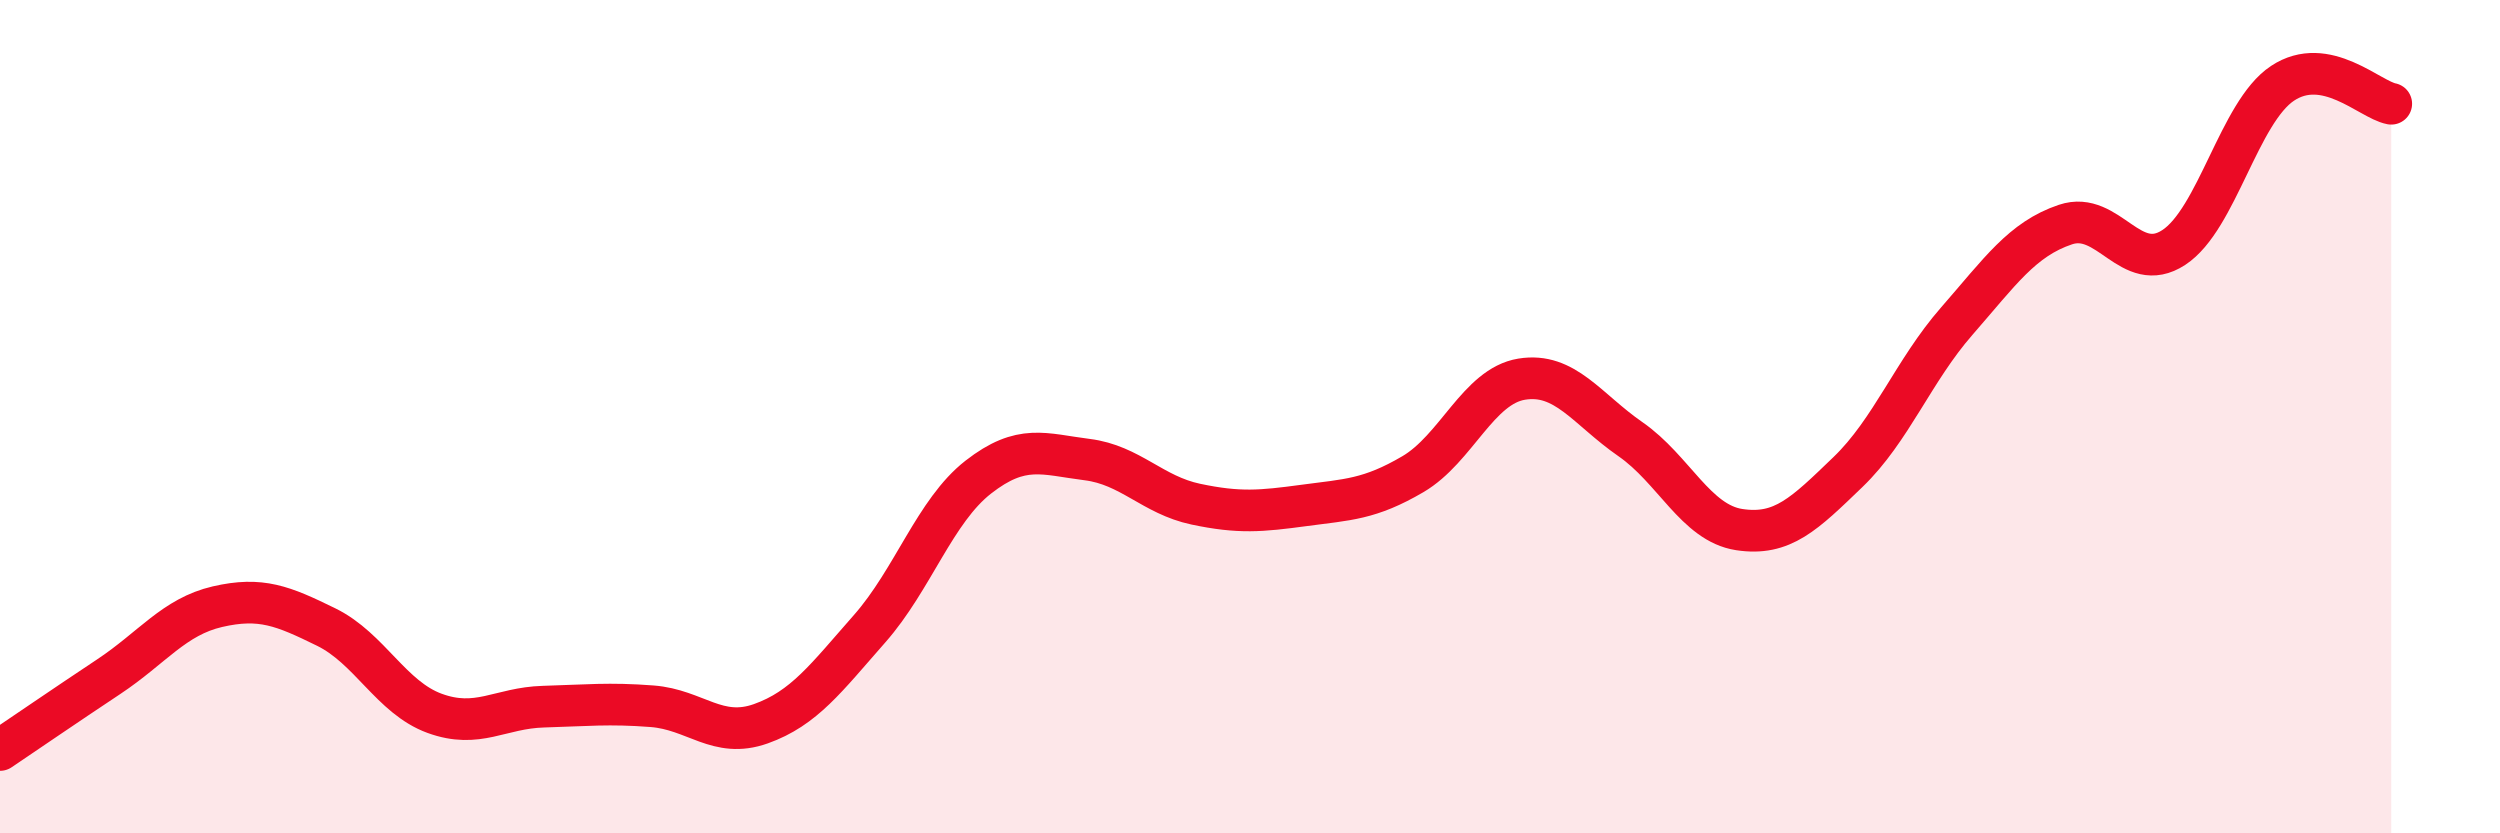
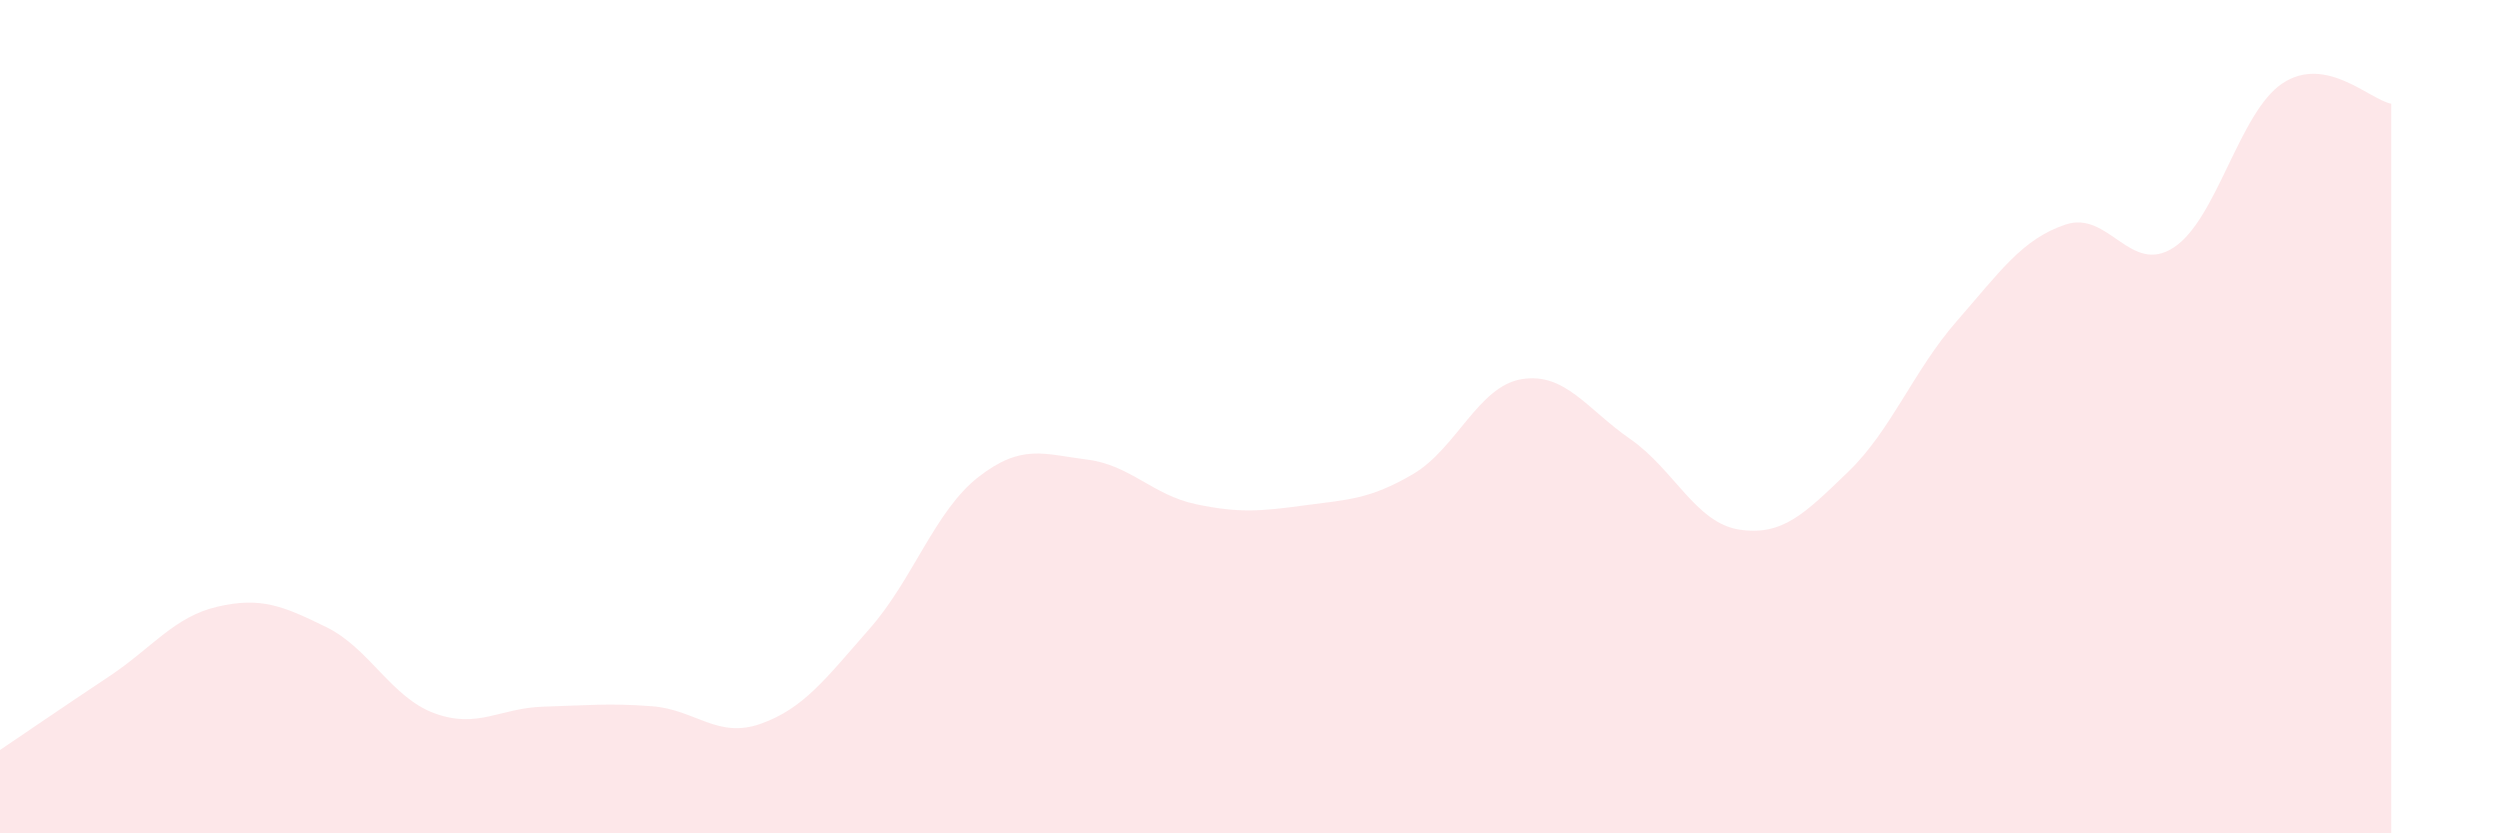
<svg xmlns="http://www.w3.org/2000/svg" width="60" height="20" viewBox="0 0 60 20">
  <path d="M 0,18 C 0.52,17.65 1.57,16.93 2.61,16.24 C 3.65,15.55 4.18,14.8 5.22,14.56 C 6.26,14.32 6.79,14.54 7.83,15.05 C 8.87,15.56 9.39,16.74 10.43,17.12 C 11.47,17.5 12,16.99 13.04,16.96 C 14.08,16.93 14.61,16.87 15.65,16.95 C 16.69,17.03 17.22,17.74 18.26,17.37 C 19.3,17 19.83,16.27 20.87,15.09 C 21.91,13.91 22.44,12.26 23.48,11.45 C 24.52,10.64 25.05,10.9 26.09,11.03 C 27.13,11.16 27.66,11.88 28.7,12.1 C 29.74,12.32 30.26,12.27 31.3,12.13 C 32.34,11.99 32.87,11.99 33.91,11.38 C 34.95,10.77 35.48,9.27 36.52,9.1 C 37.56,8.93 38.09,9.82 39.13,10.54 C 40.17,11.26 40.7,12.55 41.74,12.71 C 42.78,12.87 43.31,12.33 44.35,11.33 C 45.39,10.33 45.92,8.9 46.96,7.71 C 48,6.52 48.53,5.74 49.57,5.39 C 50.61,5.04 51.13,6.62 52.17,5.94 C 53.21,5.26 53.74,2.69 54.78,2 C 55.82,1.31 56.87,2.39 57.39,2.49L57.39 20L0 20Z" fill="#EB0A25" opacity="0.1" stroke-linecap="round" stroke-linejoin="round" />
-   <path d="M 0,18 C 0.52,17.65 1.57,16.93 2.61,16.24 C 3.65,15.55 4.18,14.8 5.22,14.56 C 6.26,14.32 6.79,14.54 7.83,15.05 C 8.87,15.56 9.39,16.74 10.43,17.12 C 11.47,17.5 12,16.99 13.04,16.96 C 14.08,16.93 14.61,16.87 15.65,16.95 C 16.69,17.03 17.22,17.74 18.26,17.37 C 19.3,17 19.83,16.27 20.87,15.09 C 21.91,13.91 22.44,12.26 23.48,11.45 C 24.52,10.64 25.05,10.9 26.09,11.03 C 27.13,11.16 27.66,11.88 28.7,12.1 C 29.74,12.32 30.26,12.27 31.3,12.13 C 32.34,11.99 32.87,11.99 33.91,11.38 C 34.95,10.77 35.48,9.27 36.52,9.1 C 37.56,8.93 38.09,9.82 39.13,10.54 C 40.17,11.26 40.7,12.55 41.74,12.71 C 42.78,12.87 43.31,12.33 44.35,11.33 C 45.39,10.33 45.92,8.9 46.96,7.71 C 48,6.52 48.53,5.74 49.57,5.39 C 50.61,5.04 51.13,6.62 52.17,5.94 C 53.21,5.26 53.74,2.69 54.78,2 C 55.82,1.31 56.87,2.39 57.39,2.49" stroke="#EB0A25" stroke-width="1" fill="none" stroke-linecap="round" stroke-linejoin="round" />
</svg>